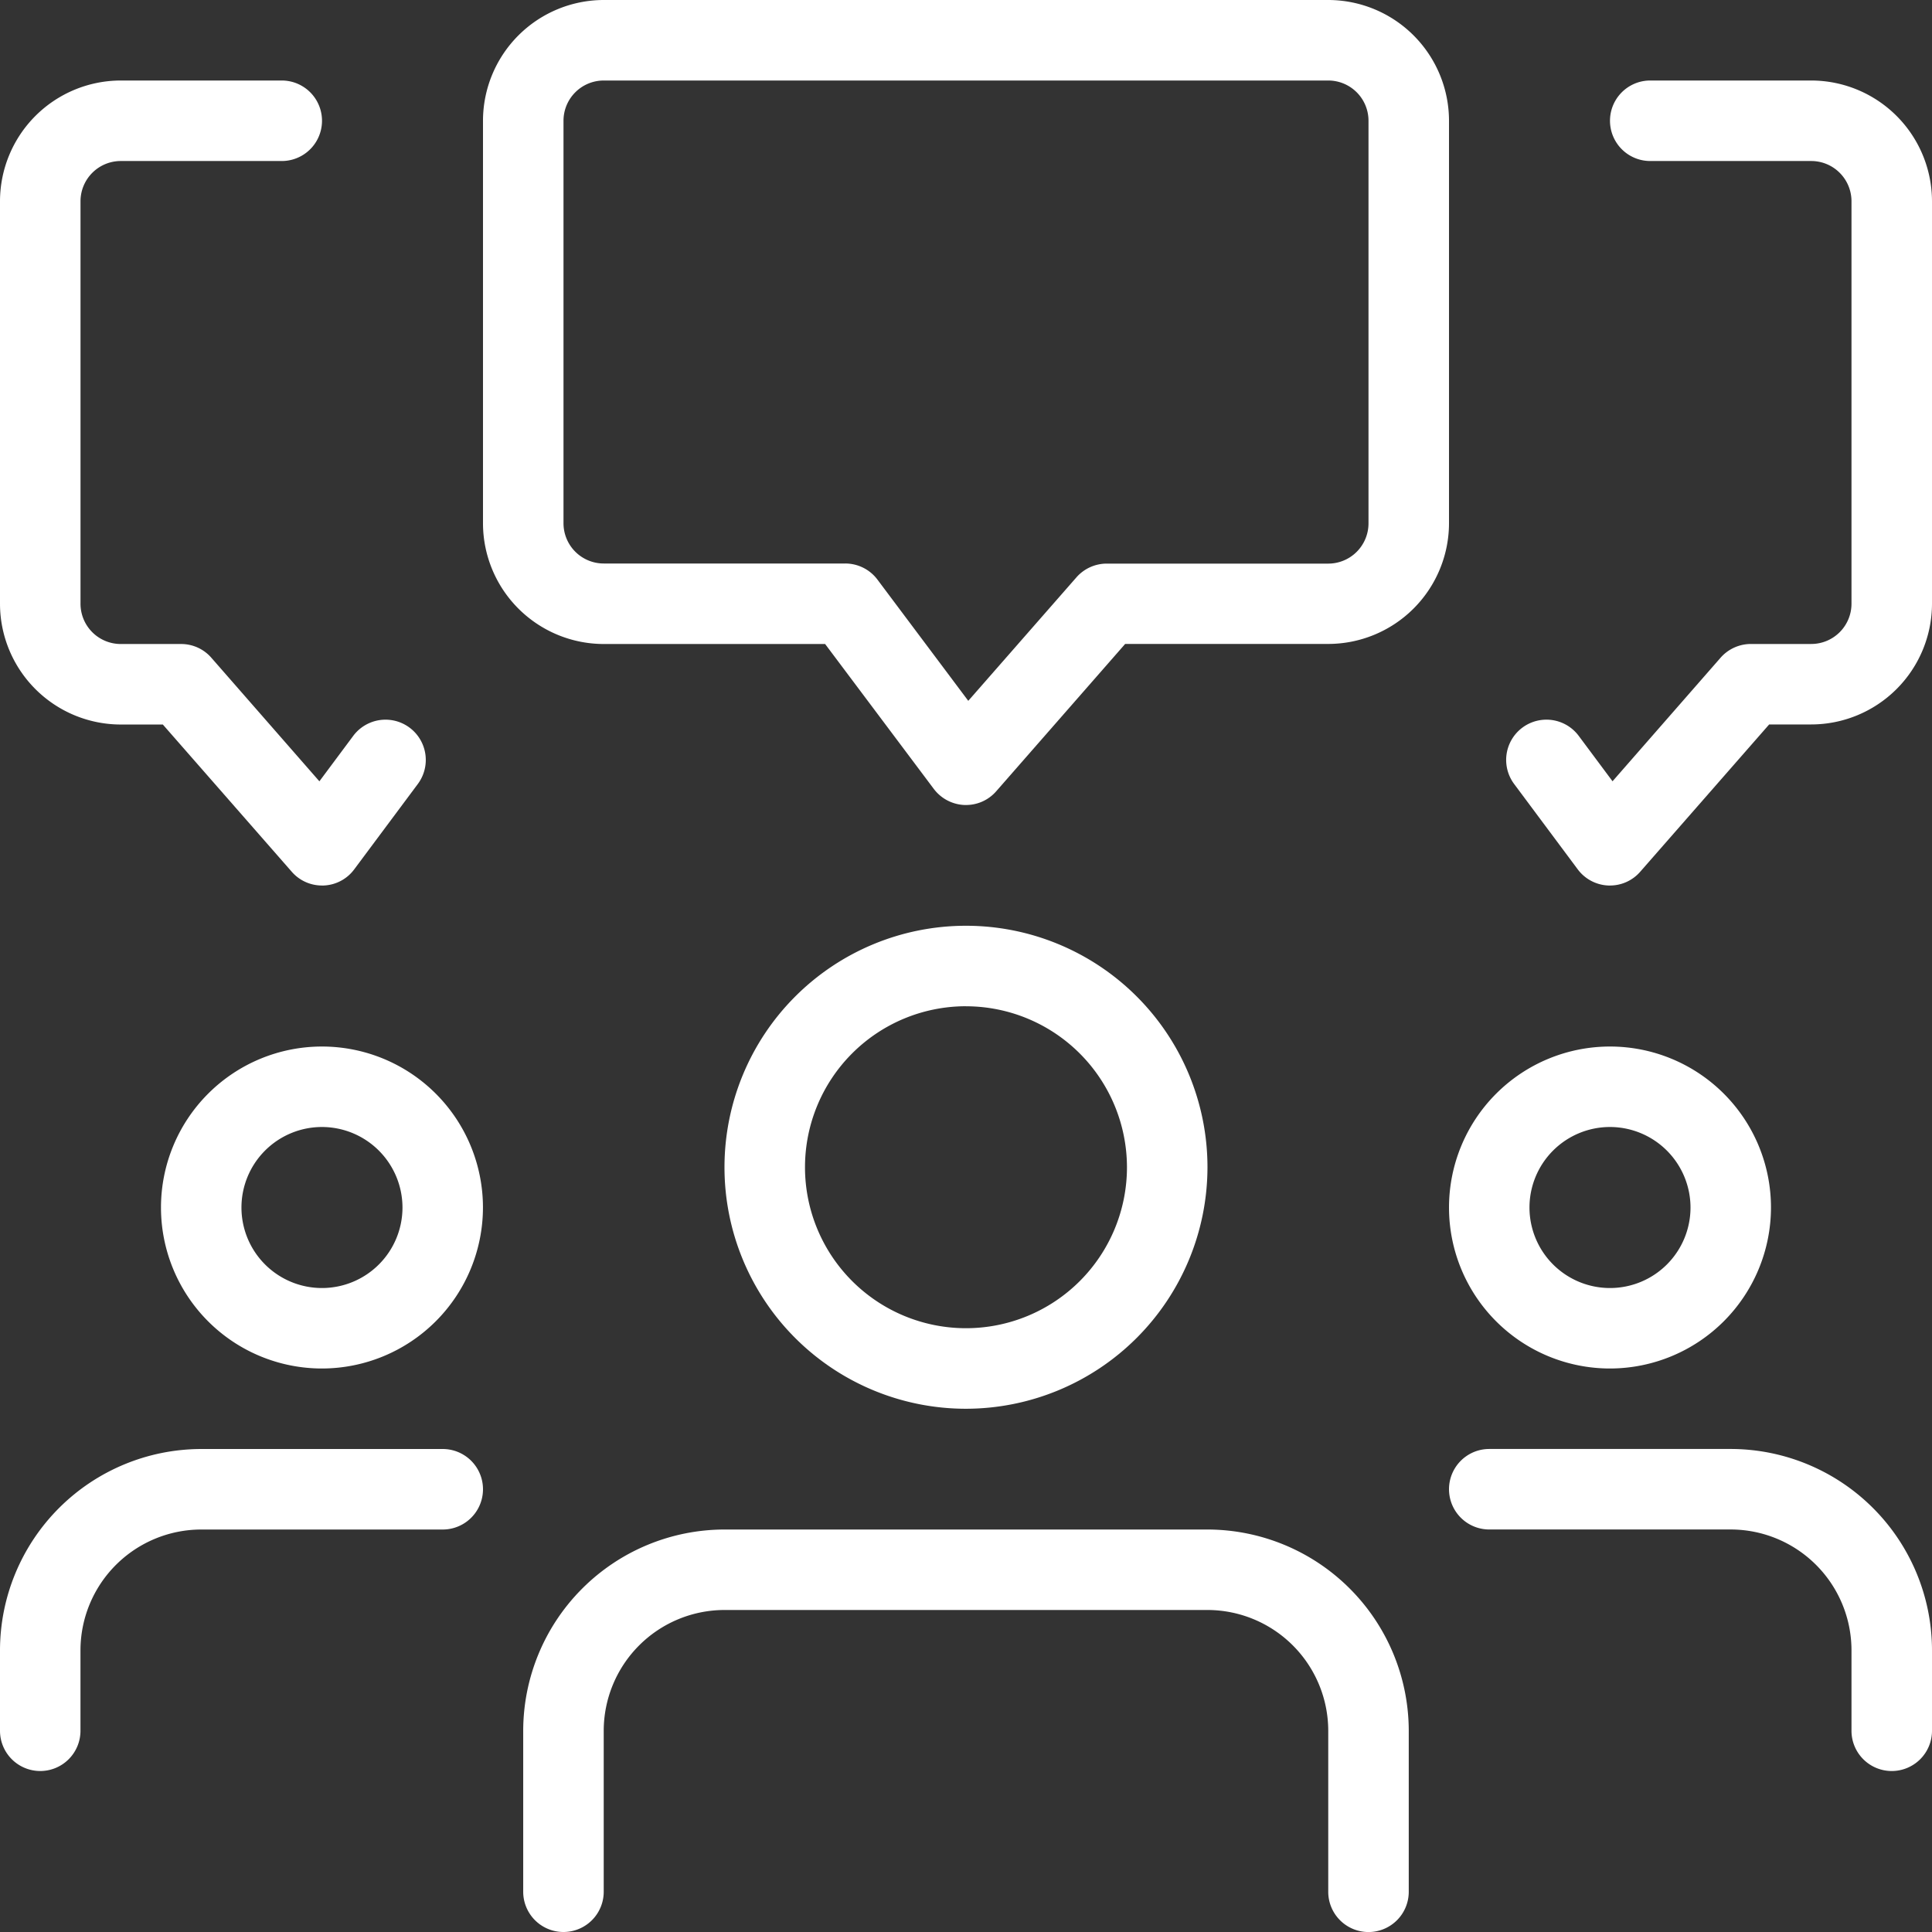
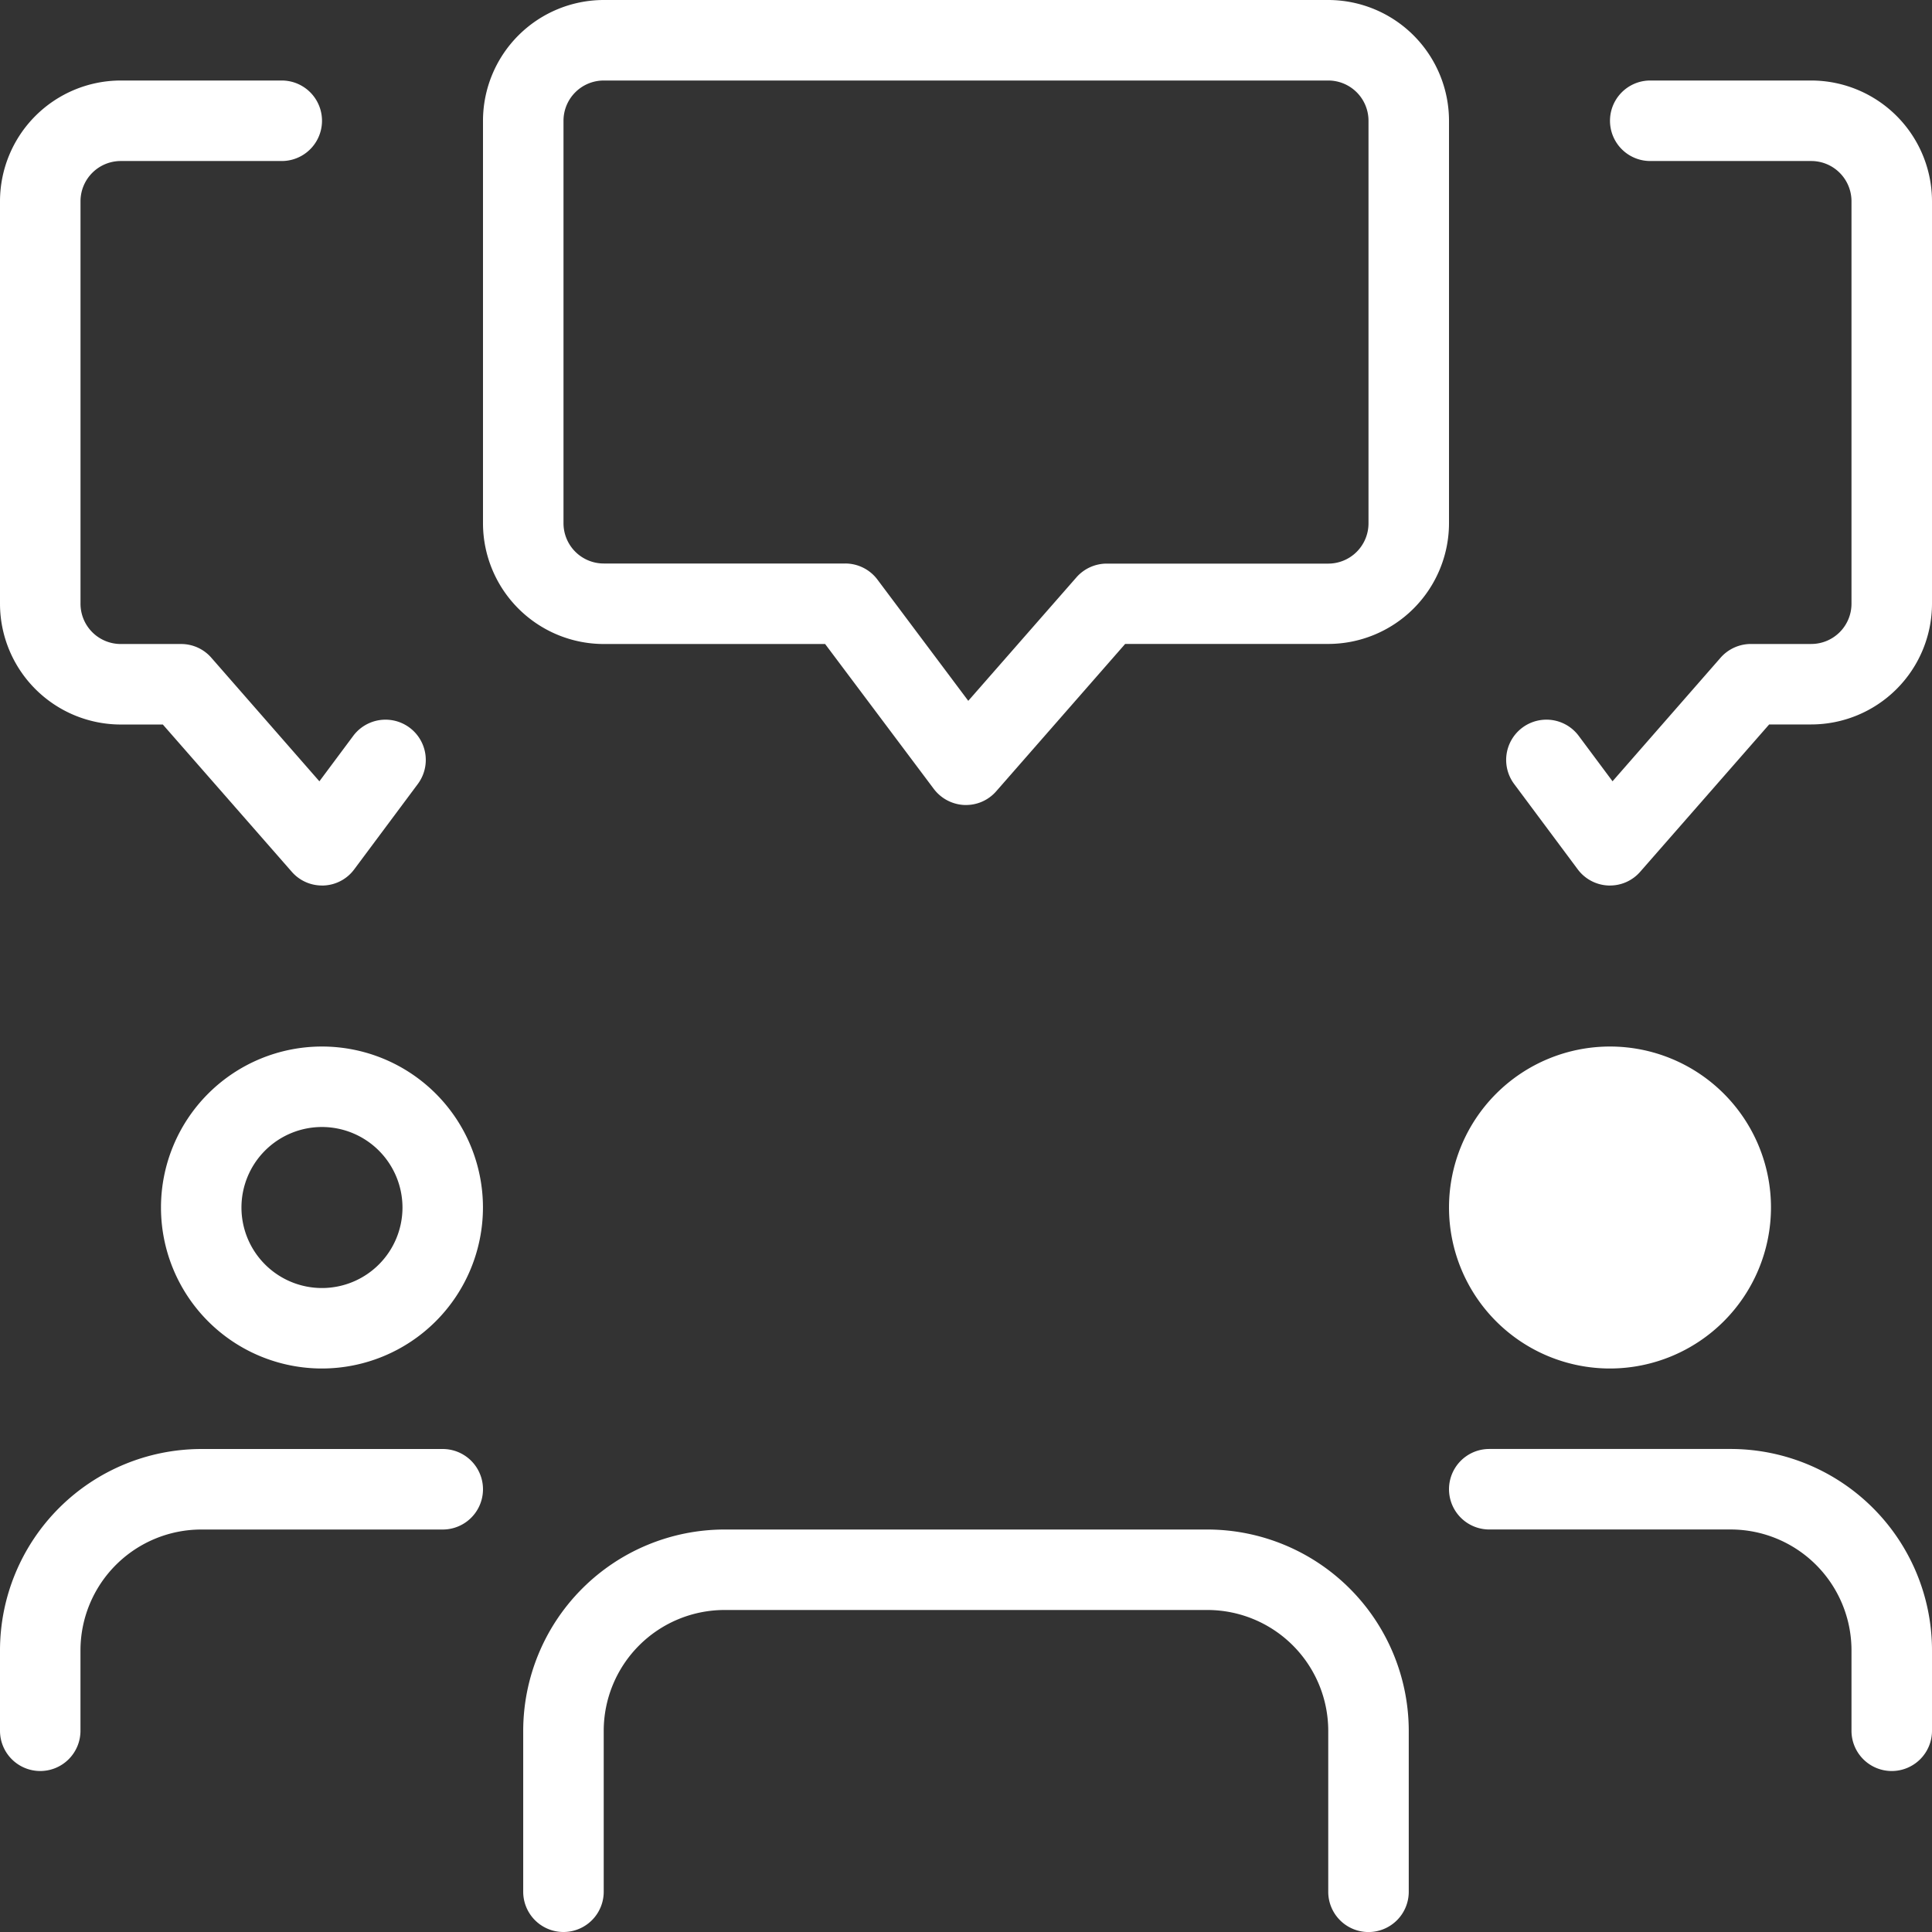
<svg xmlns="http://www.w3.org/2000/svg" width="53.177" height="53.177" viewBox="0 0 53.177 53.177">
  <rect x="0" y="0" width="53.177" height="53.177" fill="#333333" stroke="none" />
  <defs>
    <style>.a{fill:#fff;}</style>
  </defs>
  <g transform="translate(13.294)">
    <path class="a" d="M19.294,22.157h-.042a1.115,1.115,0,0,1-.844-.443l-2.991-3.988H9.324A3.328,3.328,0,0,1,6,14.4V3.324A3.328,3.328,0,0,1,9.324,0H29.265a3.328,3.328,0,0,1,3.324,3.324V14.4a3.328,3.328,0,0,1-3.324,3.324h-5.59l-3.547,4.053A1.1,1.1,0,0,1,19.294,22.157ZM9.324,2.216A1.108,1.108,0,0,0,8.216,3.324V14.4A1.108,1.108,0,0,0,9.324,15.51h6.647a1.107,1.107,0,0,1,.886.443l2.5,3.337,2.978-3.4a1.11,1.11,0,0,1,.833-.377h6.093A1.108,1.108,0,0,0,30.373,14.4V3.324a1.108,1.108,0,0,0-1.108-1.108Z" transform="translate(-6)" />
  </g>
  <g transform="translate(41.456 2.216)">
    <path class="a" d="M21.568,23.157h-.044a1.107,1.107,0,0,1-.844-.445l-1.75-2.349a1.108,1.108,0,1,1,1.777-1.325l.931,1.25,2.973-3.4a1.112,1.112,0,0,1,.835-.379h1.662A1.108,1.108,0,0,0,28.215,15.4V4.324a1.108,1.108,0,0,0-1.108-1.108H22.676a1.108,1.108,0,0,1,0-2.216h4.431a3.328,3.328,0,0,1,3.324,3.324V15.4a3.328,3.328,0,0,1-3.324,3.324H25.949L22.4,22.778a1.1,1.1,0,0,1-.833.379Z" transform="translate(-18.71 -1)" />
  </g>
  <g transform="translate(0 2.216)">
    <path class="a" d="M8.863,23.157a1.1,1.1,0,0,1-.833-.379L4.482,18.726H3.324A3.328,3.328,0,0,1,0,15.4V4.324A3.328,3.328,0,0,1,3.324,1H7.755a1.108,1.108,0,0,1,0,2.216H3.324A1.108,1.108,0,0,0,2.216,4.324V15.4A1.108,1.108,0,0,0,3.324,16.51H4.985a1.1,1.1,0,0,1,.833.379l2.973,3.4.931-1.25A1.108,1.108,0,1,1,11.5,20.363l-1.75,2.349a1.1,1.1,0,0,1-.842.445H8.863Z" transform="translate(0 -1)" />
  </g>
  <g transform="translate(39.883 28.804)">
-     <path class="a" d="M22.431,21.863a4.431,4.431,0,1,1,4.431-4.431A4.436,4.436,0,0,1,22.431,21.863Zm0-6.647a2.216,2.216,0,1,0,2.216,2.216A2.219,2.219,0,0,0,22.431,15.216Z" transform="translate(-18 -13)" />
+     <path class="a" d="M22.431,21.863a4.431,4.431,0,1,1,4.431-4.431A4.436,4.436,0,0,1,22.431,21.863Zm0-6.647A2.219,2.219,0,0,0,22.431,15.216Z" transform="translate(-18 -13)" />
  </g>
  <g transform="translate(39.883 39.883)">
    <path class="a" d="M30.186,26.863a1.108,1.108,0,0,1-1.108-1.108V23.539a3.328,3.328,0,0,0-3.324-3.324H19.108a1.108,1.108,0,0,1,0-2.216h6.647a5.547,5.547,0,0,1,5.539,5.539v2.216A1.108,1.108,0,0,1,30.186,26.863Z" transform="translate(-18 -18)" />
  </g>
  <g transform="translate(4.431 28.804)">
    <path class="a" d="M6.431,21.863a4.431,4.431,0,1,1,4.431-4.431A4.436,4.436,0,0,1,6.431,21.863Zm0-6.647a2.216,2.216,0,1,0,2.216,2.216A2.219,2.219,0,0,0,6.431,15.216Z" transform="translate(-2 -13)" />
  </g>
  <g transform="translate(0 39.883)">
    <path class="a" d="M1.108,26.863A1.108,1.108,0,0,1,0,25.755V23.539A5.547,5.547,0,0,1,5.539,18h6.647a1.108,1.108,0,0,1,0,2.216H5.539a3.328,3.328,0,0,0-3.324,3.324v2.216A1.108,1.108,0,0,1,1.108,26.863Z" transform="translate(0 -18)" />
  </g>
  <g transform="translate(19.941 25.481)">
-     <path class="a" d="M15.647,24.794a6.647,6.647,0,1,1,6.647-6.647A6.655,6.655,0,0,1,15.647,24.794Zm0-11.079a4.431,4.431,0,1,0,4.431,4.431A4.436,4.436,0,0,0,15.647,13.716Z" transform="translate(-9 -11.5)" />
-   </g>
+     </g>
  <g transform="translate(14.402 42.099)">
    <path class="a" d="M29.765,30.079a1.108,1.108,0,0,1-1.108-1.108V24.539a3.328,3.328,0,0,0-3.324-3.324H12.039a3.328,3.328,0,0,0-3.324,3.324v4.431a1.108,1.108,0,1,1-2.216,0V24.539A5.547,5.547,0,0,1,12.039,19H25.334a5.547,5.547,0,0,1,5.539,5.539v4.431A1.108,1.108,0,0,1,29.765,30.079Z" transform="translate(-6.5 -19)" />
  </g>
</svg>